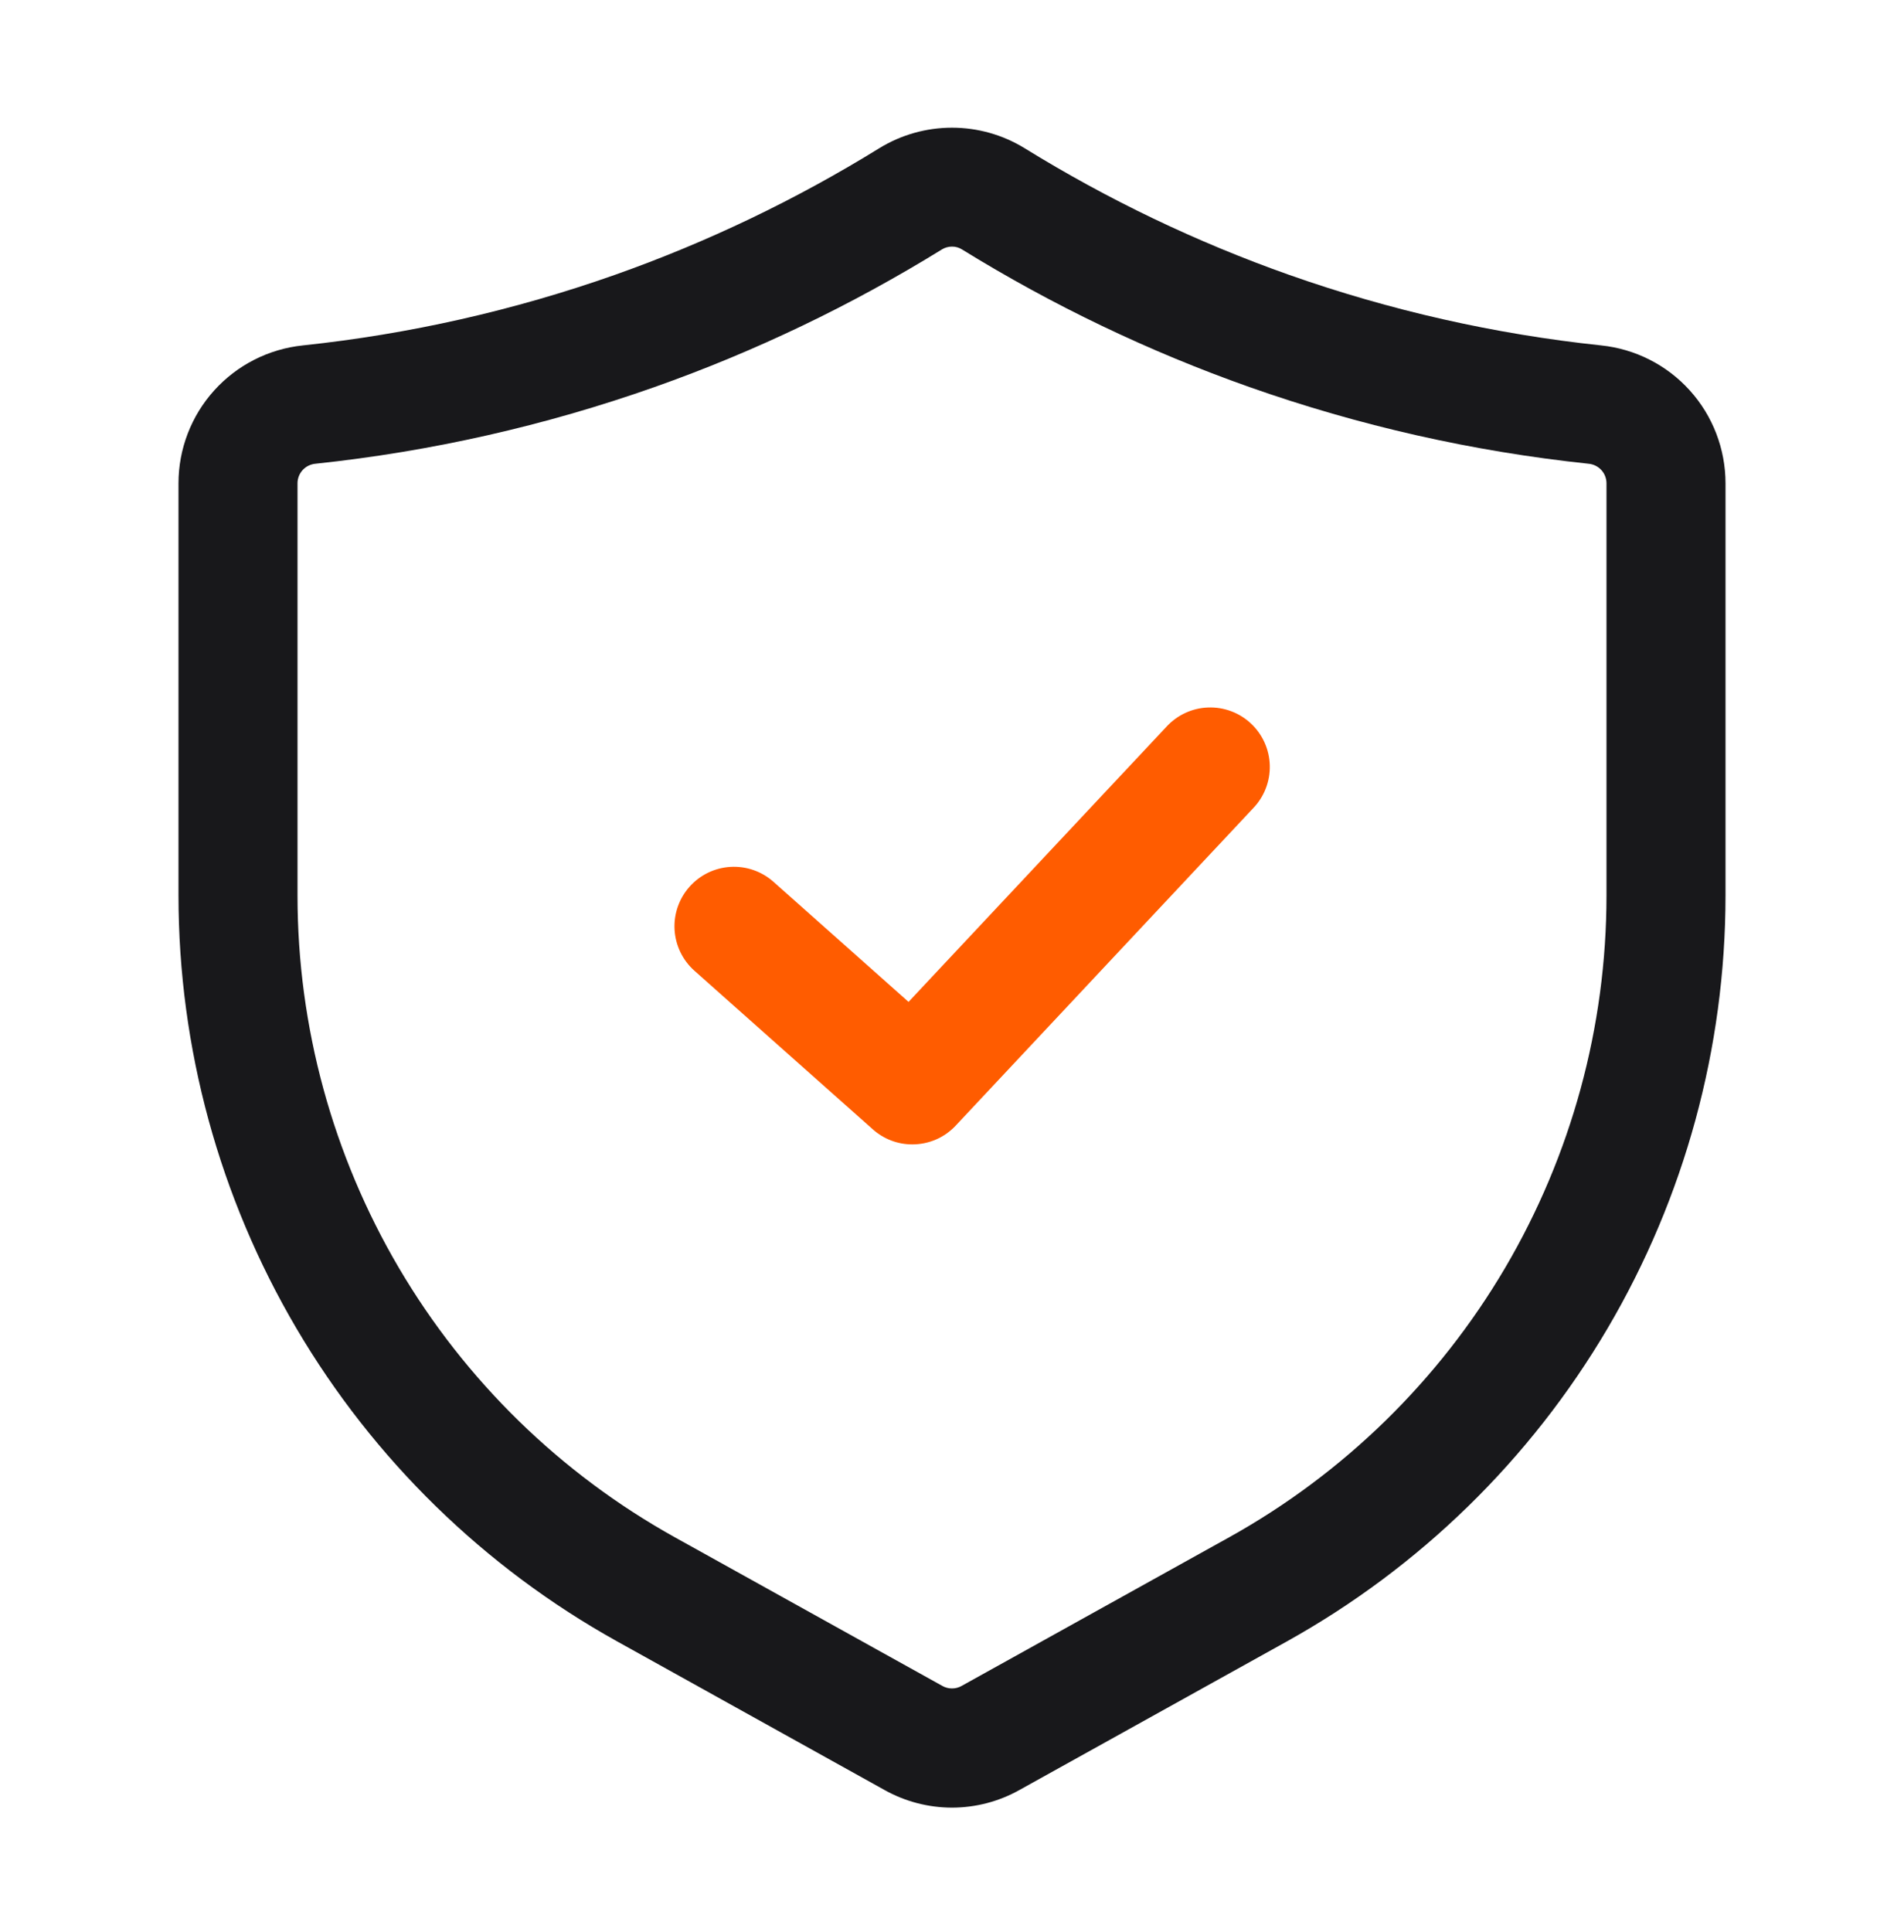
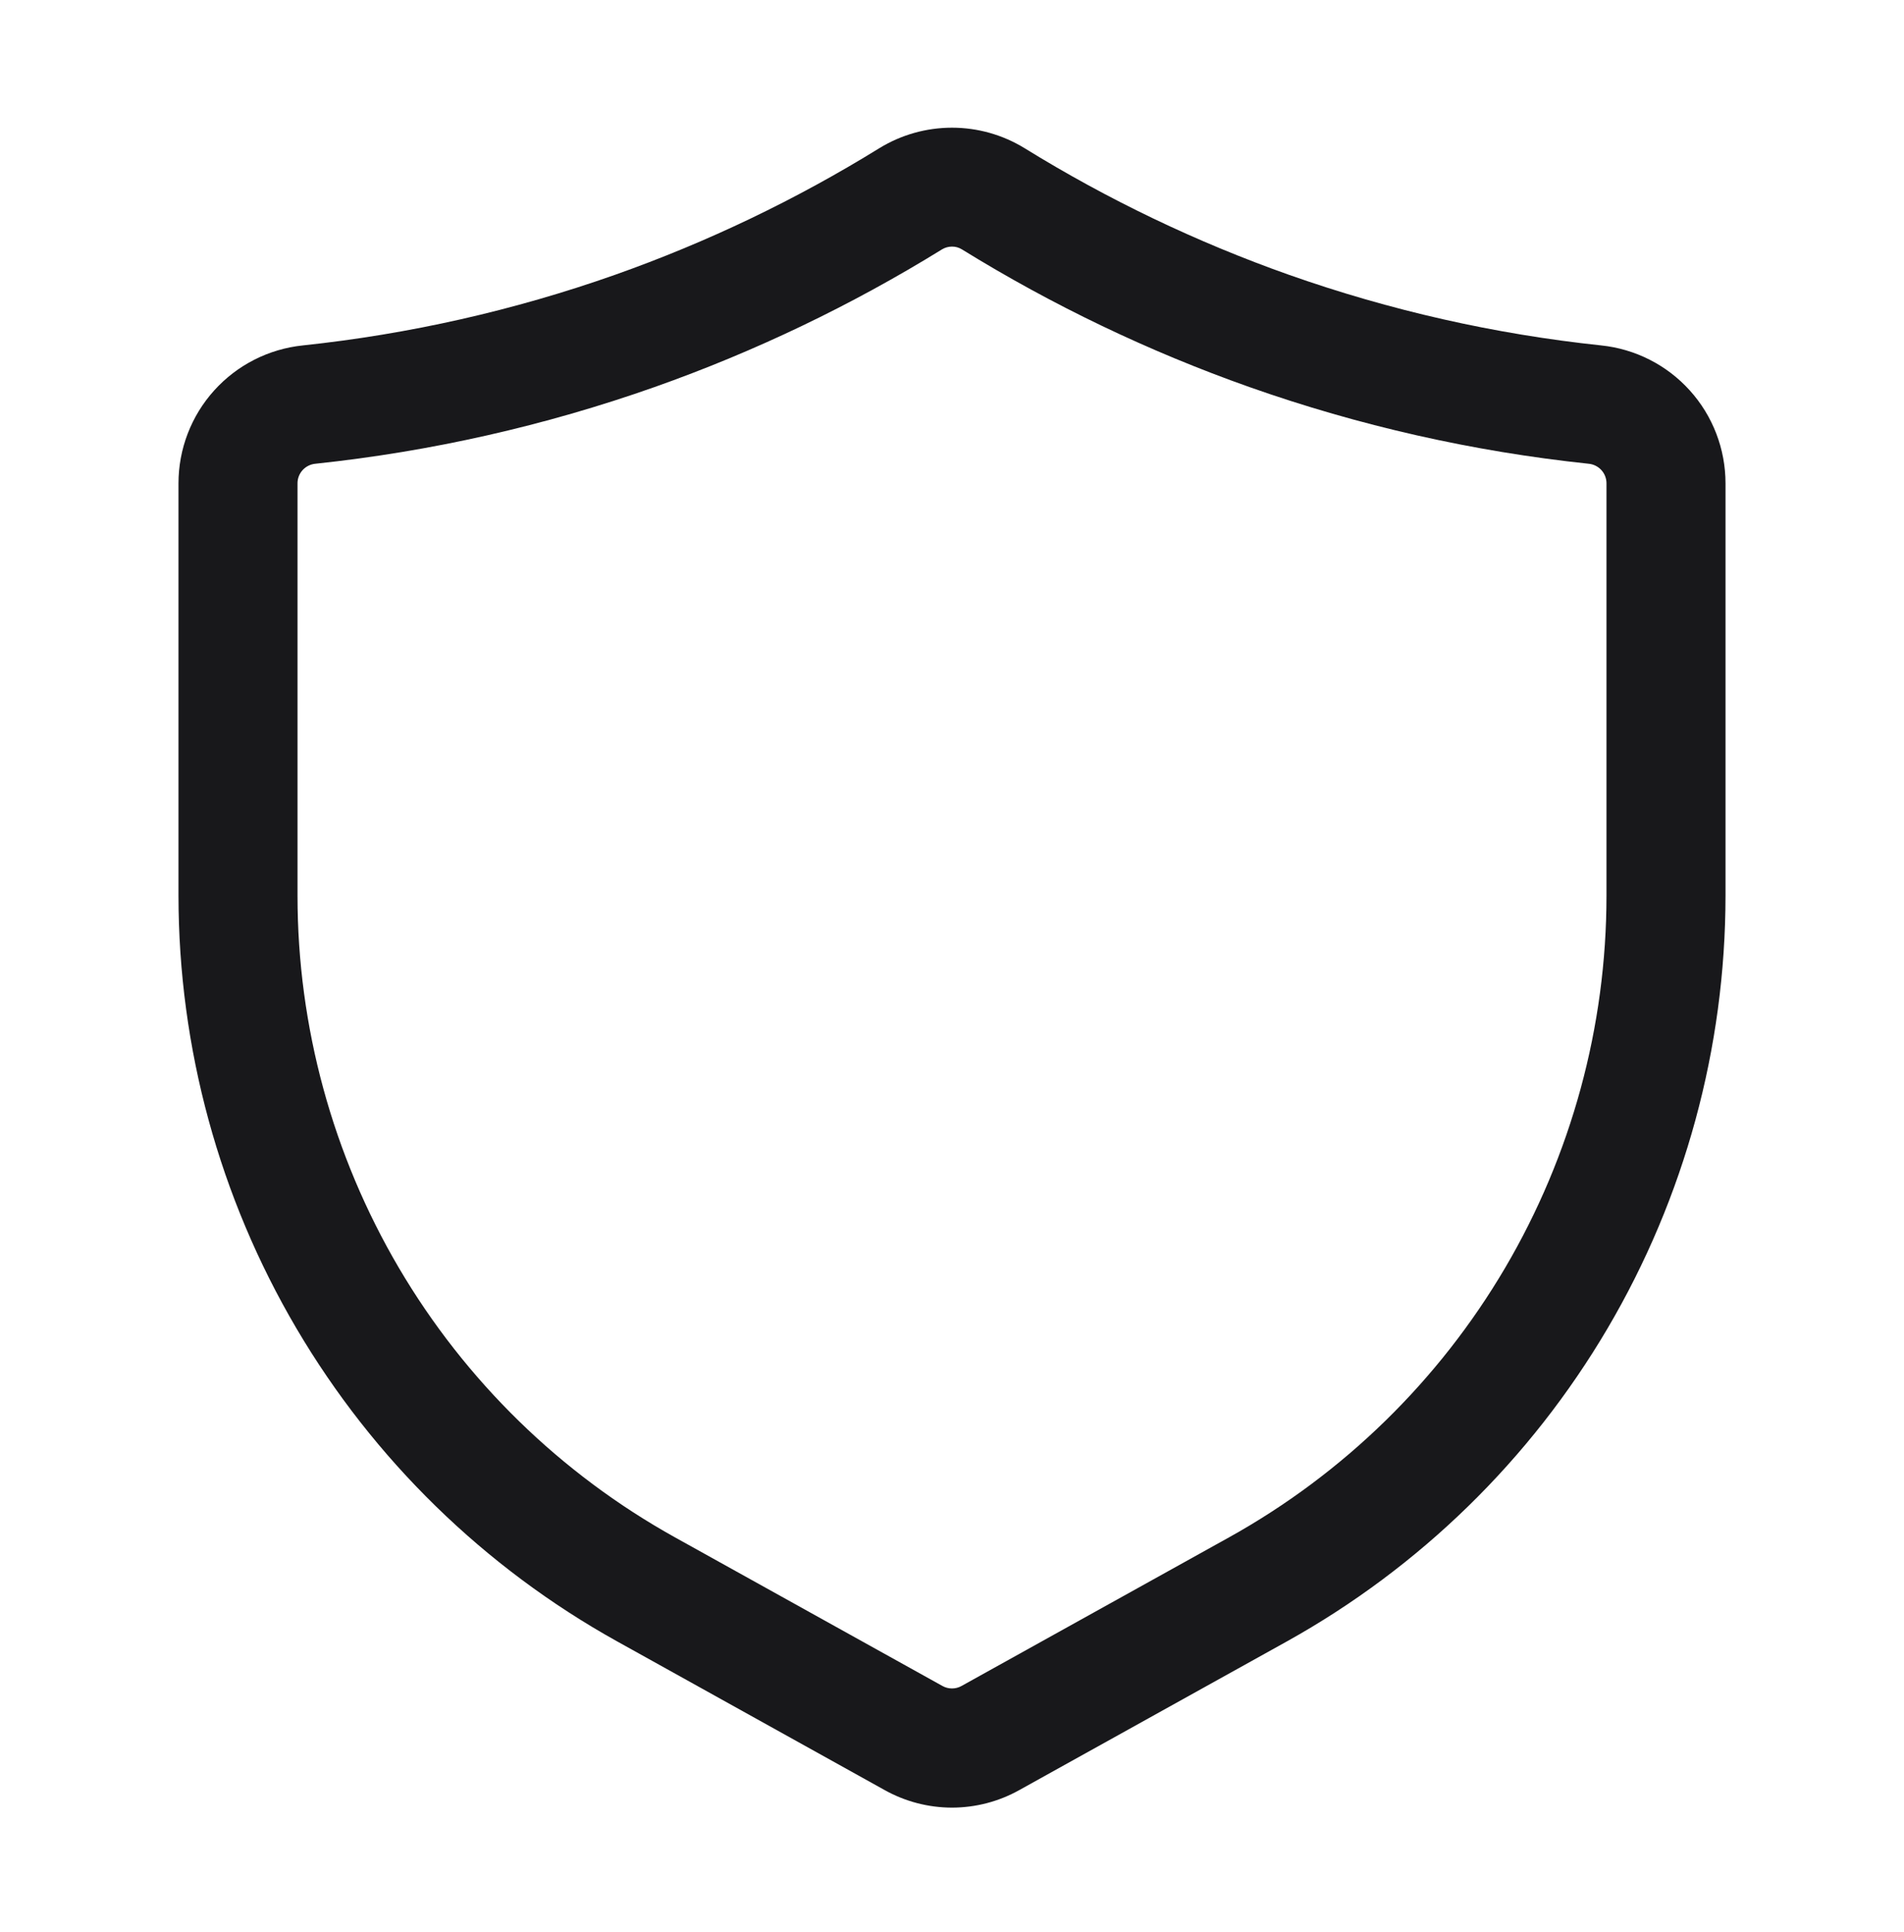
<svg xmlns="http://www.w3.org/2000/svg" width="70" height="71" viewBox="0 0 70 71" fill="none">
  <path d="M35 66.437C34.131 66.436 33.277 66.213 32.519 65.789L22.69 60.328C17.803 57.611 13.732 53.638 10.896 48.819C8.061 44.001 6.565 38.512 6.562 32.921V17.766C6.562 16.505 7.029 15.287 7.874 14.351C8.719 13.414 9.882 12.824 11.137 12.695C15.047 12.281 18.896 11.411 22.604 10.103C26.004 8.901 29.266 7.339 32.334 5.443C33.137 4.952 34.059 4.693 35 4.693C35.941 4.693 36.864 4.953 37.666 5.445C40.734 7.34 43.996 8.901 47.396 10.103C51.104 11.411 54.953 12.281 58.863 12.695C60.118 12.824 61.281 13.414 62.126 14.351C62.971 15.287 63.438 16.505 63.438 17.766V32.921C63.435 38.512 61.939 44.001 59.104 48.819C56.268 53.638 52.197 57.611 47.31 60.329L37.478 65.79C36.721 66.214 35.868 66.436 35 66.437ZM35 9.063C34.871 9.063 34.745 9.098 34.635 9.164C31.301 11.223 27.757 12.921 24.062 14.227C20.032 15.649 15.849 16.595 11.598 17.044C11.418 17.06 11.25 17.143 11.127 17.276C11.005 17.41 10.937 17.585 10.938 17.766V32.921C10.939 37.731 12.227 42.454 14.666 46.601C17.106 50.747 20.61 54.166 24.814 56.503L34.647 61.965C34.754 62.025 34.875 62.057 34.998 62.057C35.122 62.058 35.243 62.026 35.35 61.966L45.186 56.503C49.39 54.166 52.894 50.747 55.334 46.601C57.773 42.455 59.061 37.731 59.062 32.921V17.766C59.063 17.585 58.995 17.41 58.873 17.276C58.75 17.143 58.582 17.06 58.402 17.044C54.151 16.595 49.968 15.649 45.938 14.227C42.243 12.921 38.699 11.225 35.365 9.166C35.255 9.098 35.129 9.062 35 9.063Z" fill="#18181B" />
-   <path d="M33.541 42.061C33.006 42.062 32.489 41.865 32.089 41.508L25.526 35.675C25.095 35.289 24.834 34.748 24.8 34.17C24.767 33.592 24.965 33.025 25.349 32.592C25.733 32.159 26.274 31.896 26.852 31.861C27.43 31.826 27.998 32.022 28.432 32.405L33.402 36.823L42.884 26.71C43.08 26.497 43.316 26.324 43.578 26.203C43.841 26.081 44.125 26.013 44.414 26.003C44.703 25.992 44.992 26.038 45.263 26.14C45.534 26.241 45.782 26.395 45.993 26.593C46.204 26.791 46.374 27.029 46.492 27.293C46.611 27.557 46.676 27.842 46.683 28.131C46.691 28.421 46.641 28.709 46.536 28.979C46.432 29.248 46.275 29.495 46.074 29.703L35.137 41.37C34.932 41.589 34.685 41.763 34.411 41.882C34.136 42 33.84 42.061 33.541 42.061Z" fill="#FF5C00" />
</svg>